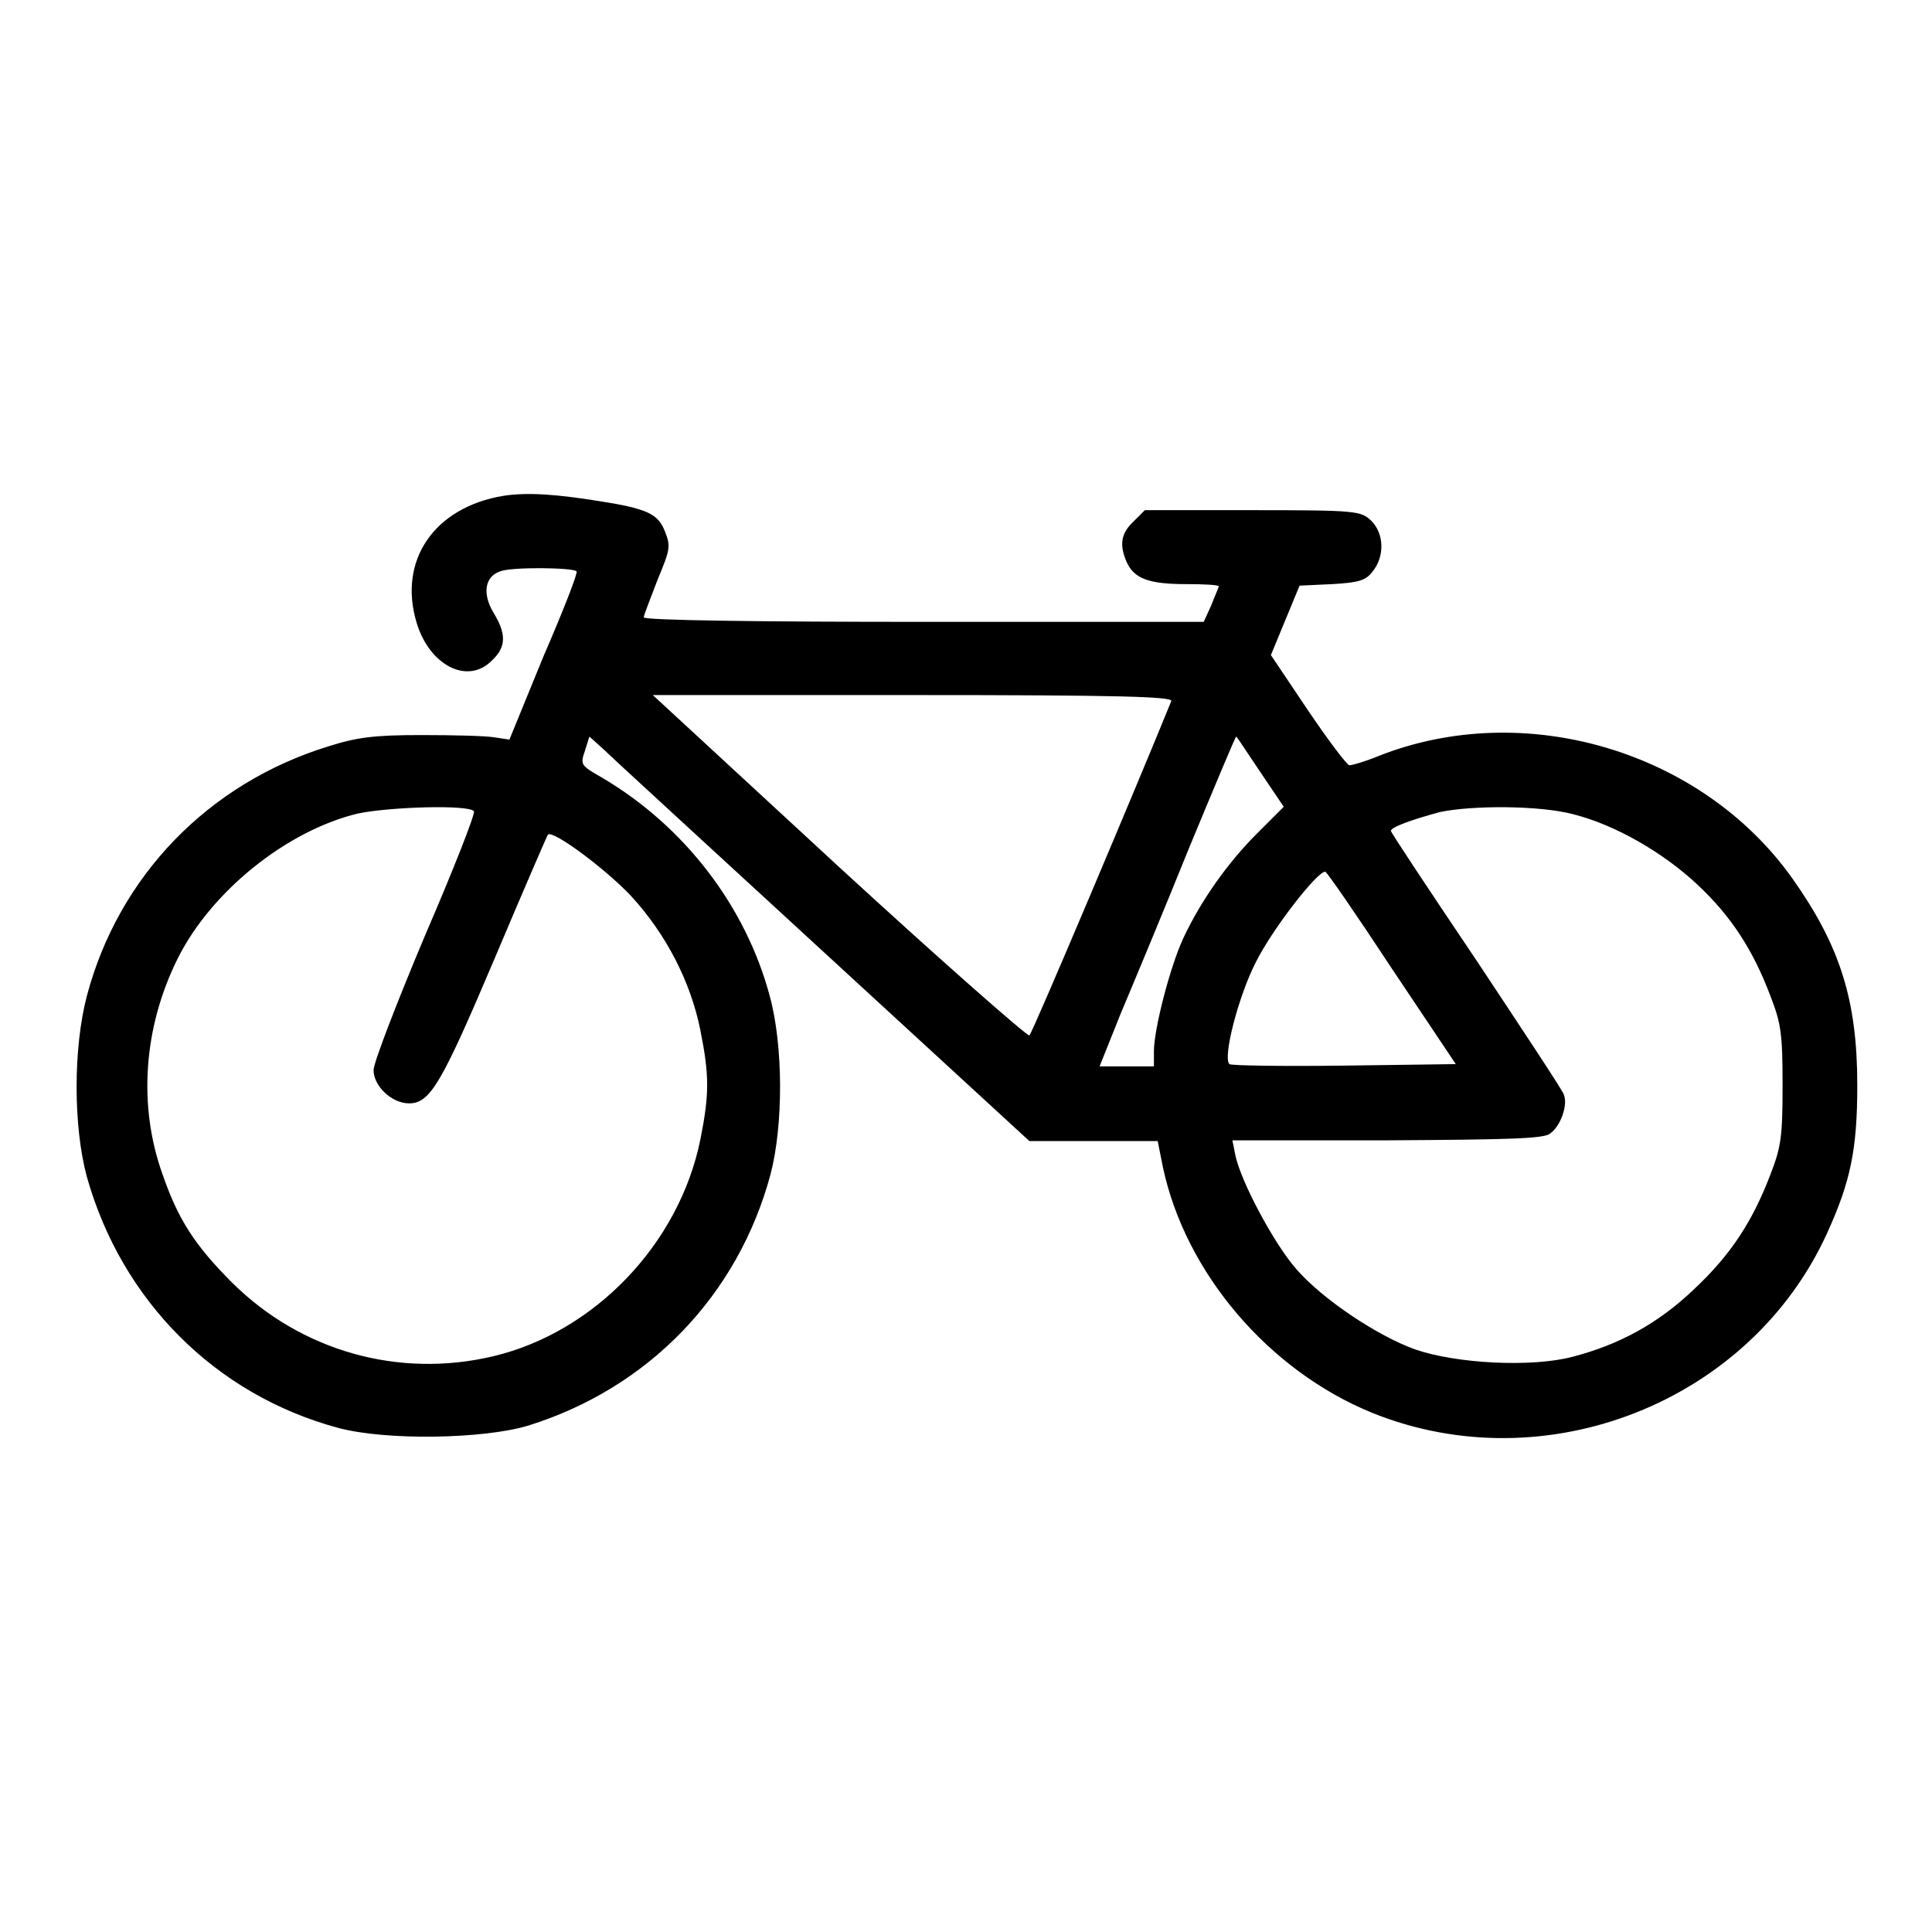
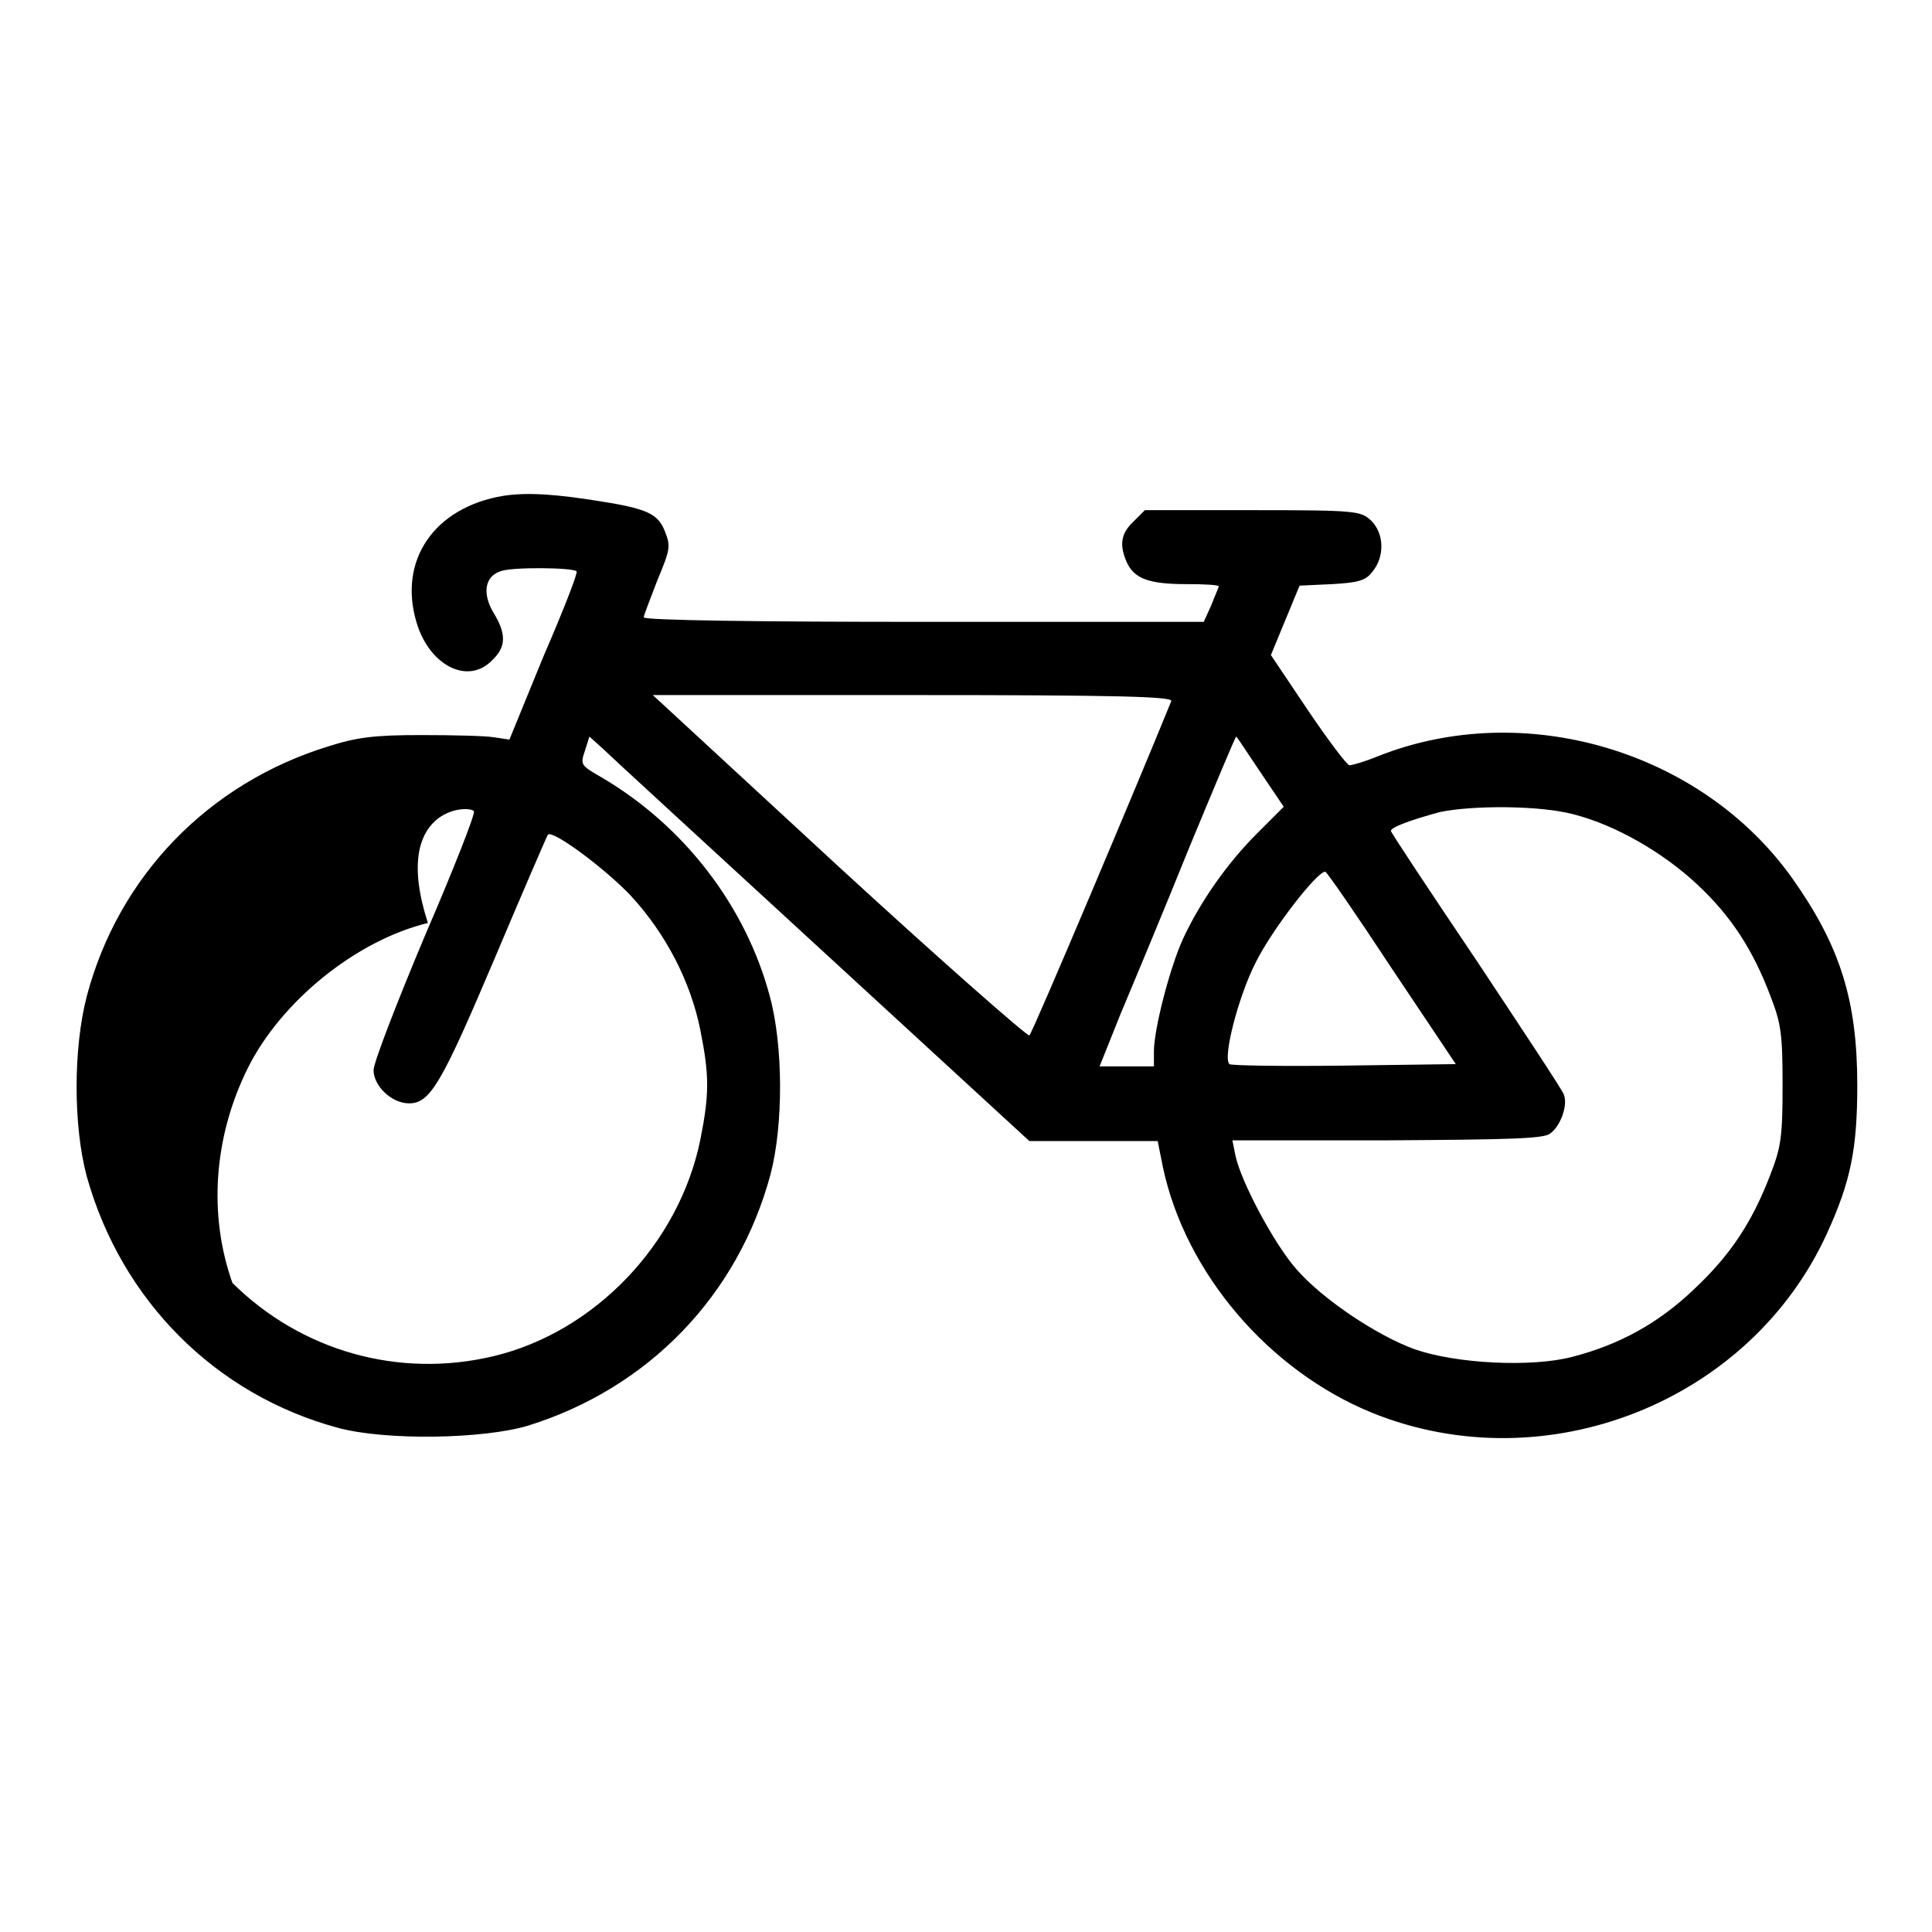
<svg xmlns="http://www.w3.org/2000/svg" version="1.1" x="0px" y="0px" viewBox="0 0 256 256" enable-background="new 0 0 256 256" xml:space="preserve">
  <g>
    <g>
      <g>
-         <path fill="#000000" d="M66.7,65.7c-9.1,1.5-14,8.5-11.5,16.8c1.7,5.7,6.8,8.3,10,5c1.9-1.8,1.9-3.5,0.2-6.3c-1.5-2.5-1.2-4.8,0.9-5.5c1.5-0.6,9.6-0.5,10.1,0c0.2,0.2-1.8,5.3-4.4,11.3L67.5,98l-2-0.3c-1.1-0.2-5.5-0.3-9.7-0.3c-6.3,0-8.5,0.3-12.3,1.5c-15.9,4.9-27.8,17.2-32,33.1c-1.8,6.9-1.8,17.2,0,23.9c4.6,16.4,17,28.9,33.3,33.3c6.3,1.7,19.2,1.5,25.2-0.3c16-5,27.8-17.3,32.1-33.3c1.7-6.5,1.7-17-0.1-23.6c-3.2-12-11.4-22.6-22.3-29c-2.8-1.6-2.8-1.7-2.2-3.5l0.6-1.9l2,1.8c1,1,14.1,13,29.1,26.8l27.2,25h8.5h8.5l0.7,3.5c3,14,14,26.9,27.7,32.5c23,9.3,50.1-1.4,60.3-23.8c3.1-6.8,4-11.1,4-19.6c0-11.3-2.3-18.5-8.6-27.4c-12-16.9-35.5-23.9-54.9-16.2c-1.7,0.7-3.4,1.2-3.8,1.2c-0.3,0-2.8-3.3-5.5-7.3l-4.9-7.3l1.9-4.6l1.9-4.6l4.3-0.2c3.6-0.2,4.5-0.5,5.4-1.7c1.6-2,1.5-5-0.2-6.7c-1.4-1.3-1.9-1.4-15.7-1.4h-14.3l-1.5,1.5c-1.7,1.6-1.9,3.1-0.9,5.4c1,2.2,3,2.9,7.9,2.9c2.4,0,4.3,0.1,4.3,0.3c0,0.1-0.5,1.2-1,2.5l-1,2.2h-37.1c-21.4,0-37.1-0.2-37.1-0.6c0-0.3,0.9-2.5,1.8-4.9c1.7-4.1,1.8-4.5,1-6.5c-0.9-2.3-2.3-3-8.7-4C73.8,65.5,69.9,65.2,66.7,65.7z M155.2,92.9c-4.3,10.6-18.4,44-18.8,44.3c-0.2,0.2-11.6-9.8-25.2-22.3L86.5,92.1H121C148.3,92.1,155.4,92.3,155.2,92.9z M167,102.3l3.1,4.6l-3.5,3.5c-4,4-7.5,9-9.8,13.9c-1.8,3.9-3.9,12.1-3.9,15v2h-3.6h-3.6l2.8-7c1.6-3.8,5.7-13.6,9-21.8c3.4-8.2,6.2-14.9,6.3-14.9S165.3,99.8,167,102.3z M62.8,107.5c0.2,0.3-2.7,7.7-6.5,16.5c-3.7,8.8-6.8,16.8-6.8,17.8c0,2.1,2.4,4.4,4.7,4.4c2.8,0,4.3-2.6,11.3-19.1c3.8-9,7-16.4,7.1-16.5c0.6-0.7,7.6,4.5,11,8.1c4.6,5,7.9,11.3,9.2,17.8c1.2,6,1.2,8.5,0,14.5c-2.8,13.8-14,25.5-27.4,28.7c-12.6,3-25.5-0.7-34.6-9.7c-5-5-7.2-8.4-9.3-14.5c-3.2-9-2.5-19.3,2-28.4c4.4-8.9,14.4-17,23.9-19.3C51.7,106.9,62.2,106.6,62.8,107.5z M208.5,107.9c5.5,1.4,11.8,5,16.4,9.3c4.5,4.2,7.4,8.7,9.7,14.8c1.4,3.6,1.6,5,1.6,11.8s-0.2,8.2-1.6,11.8c-2.4,6.3-5.3,10.7-10.1,15.2c-4.8,4.6-10,7.4-16.2,9c-5.4,1.4-15.3,0.9-20.8-1c-5-1.8-12.2-6.6-15.7-10.6c-3-3.4-7.4-11.7-8.1-15.1l-0.4-2h20.5c15.9-0.1,20.8-0.2,21.6-0.9c1.4-1,2.4-3.8,1.8-5.2c-0.2-0.6-5.5-8.6-11.6-17.8c-6.2-9.2-11.3-16.9-11.3-17.1c0-0.5,2.8-1.5,6.5-2.5C195.1,106.7,204,106.7,208.5,107.9z M184.4,128.3l8.5,12.7l-14.9,0.2c-8.1,0.1-14.9,0-15.1-0.2c-0.9-0.9,1.2-9,3.5-13.5c2.2-4.4,8.1-12,9.2-12C175.8,115.5,179.8,121.3,184.4,128.3z" />
+         <path fill="#000000" d="M66.7,65.7c-9.1,1.5-14,8.5-11.5,16.8c1.7,5.7,6.8,8.3,10,5c1.9-1.8,1.9-3.5,0.2-6.3c-1.5-2.5-1.2-4.8,0.9-5.5c1.5-0.6,9.6-0.5,10.1,0c0.2,0.2-1.8,5.3-4.4,11.3L67.5,98l-2-0.3c-1.1-0.2-5.5-0.3-9.7-0.3c-6.3,0-8.5,0.3-12.3,1.5c-15.9,4.9-27.8,17.2-32,33.1c-1.8,6.9-1.8,17.2,0,23.9c4.6,16.4,17,28.9,33.3,33.3c6.3,1.7,19.2,1.5,25.2-0.3c16-5,27.8-17.3,32.1-33.3c1.7-6.5,1.7-17-0.1-23.6c-3.2-12-11.4-22.6-22.3-29c-2.8-1.6-2.8-1.7-2.2-3.5l0.6-1.9l2,1.8c1,1,14.1,13,29.1,26.8l27.2,25h8.5h8.5l0.7,3.5c3,14,14,26.9,27.7,32.5c23,9.3,50.1-1.4,60.3-23.8c3.1-6.8,4-11.1,4-19.6c0-11.3-2.3-18.5-8.6-27.4c-12-16.9-35.5-23.9-54.9-16.2c-1.7,0.7-3.4,1.2-3.8,1.2c-0.3,0-2.8-3.3-5.5-7.3l-4.9-7.3l1.9-4.6l1.9-4.6l4.3-0.2c3.6-0.2,4.5-0.5,5.4-1.7c1.6-2,1.5-5-0.2-6.7c-1.4-1.3-1.9-1.4-15.7-1.4h-14.3l-1.5,1.5c-1.7,1.6-1.9,3.1-0.9,5.4c1,2.2,3,2.9,7.9,2.9c2.4,0,4.3,0.1,4.3,0.3c0,0.1-0.5,1.2-1,2.5l-1,2.2h-37.1c-21.4,0-37.1-0.2-37.1-0.6c0-0.3,0.9-2.5,1.8-4.9c1.7-4.1,1.8-4.5,1-6.5c-0.9-2.3-2.3-3-8.7-4C73.8,65.5,69.9,65.2,66.7,65.7z M155.2,92.9c-4.3,10.6-18.4,44-18.8,44.3c-0.2,0.2-11.6-9.8-25.2-22.3L86.5,92.1H121C148.3,92.1,155.4,92.3,155.2,92.9z M167,102.3l3.1,4.6l-3.5,3.5c-4,4-7.5,9-9.8,13.9c-1.8,3.9-3.9,12.1-3.9,15v2h-3.6h-3.6l2.8-7c1.6-3.8,5.7-13.6,9-21.8c3.4-8.2,6.2-14.9,6.3-14.9S165.3,99.8,167,102.3z M62.8,107.5c0.2,0.3-2.7,7.7-6.5,16.5c-3.7,8.8-6.8,16.8-6.8,17.8c0,2.1,2.4,4.4,4.7,4.4c2.8,0,4.3-2.6,11.3-19.1c3.8-9,7-16.4,7.1-16.5c0.6-0.7,7.6,4.5,11,8.1c4.6,5,7.9,11.3,9.2,17.8c1.2,6,1.2,8.5,0,14.5c-2.8,13.8-14,25.5-27.4,28.7c-12.6,3-25.5-0.7-34.6-9.7c-3.2-9-2.5-19.3,2-28.4c4.4-8.9,14.4-17,23.9-19.3C51.7,106.9,62.2,106.6,62.8,107.5z M208.5,107.9c5.5,1.4,11.8,5,16.4,9.3c4.5,4.2,7.4,8.7,9.7,14.8c1.4,3.6,1.6,5,1.6,11.8s-0.2,8.2-1.6,11.8c-2.4,6.3-5.3,10.7-10.1,15.2c-4.8,4.6-10,7.4-16.2,9c-5.4,1.4-15.3,0.9-20.8-1c-5-1.8-12.2-6.6-15.7-10.6c-3-3.4-7.4-11.7-8.1-15.1l-0.4-2h20.5c15.9-0.1,20.8-0.2,21.6-0.9c1.4-1,2.4-3.8,1.8-5.2c-0.2-0.6-5.5-8.6-11.6-17.8c-6.2-9.2-11.3-16.9-11.3-17.1c0-0.5,2.8-1.5,6.5-2.5C195.1,106.7,204,106.7,208.5,107.9z M184.4,128.3l8.5,12.7l-14.9,0.2c-8.1,0.1-14.9,0-15.1-0.2c-0.9-0.9,1.2-9,3.5-13.5c2.2-4.4,8.1-12,9.2-12C175.8,115.5,179.8,121.3,184.4,128.3z" />
      </g>
    </g>
  </g>
</svg>